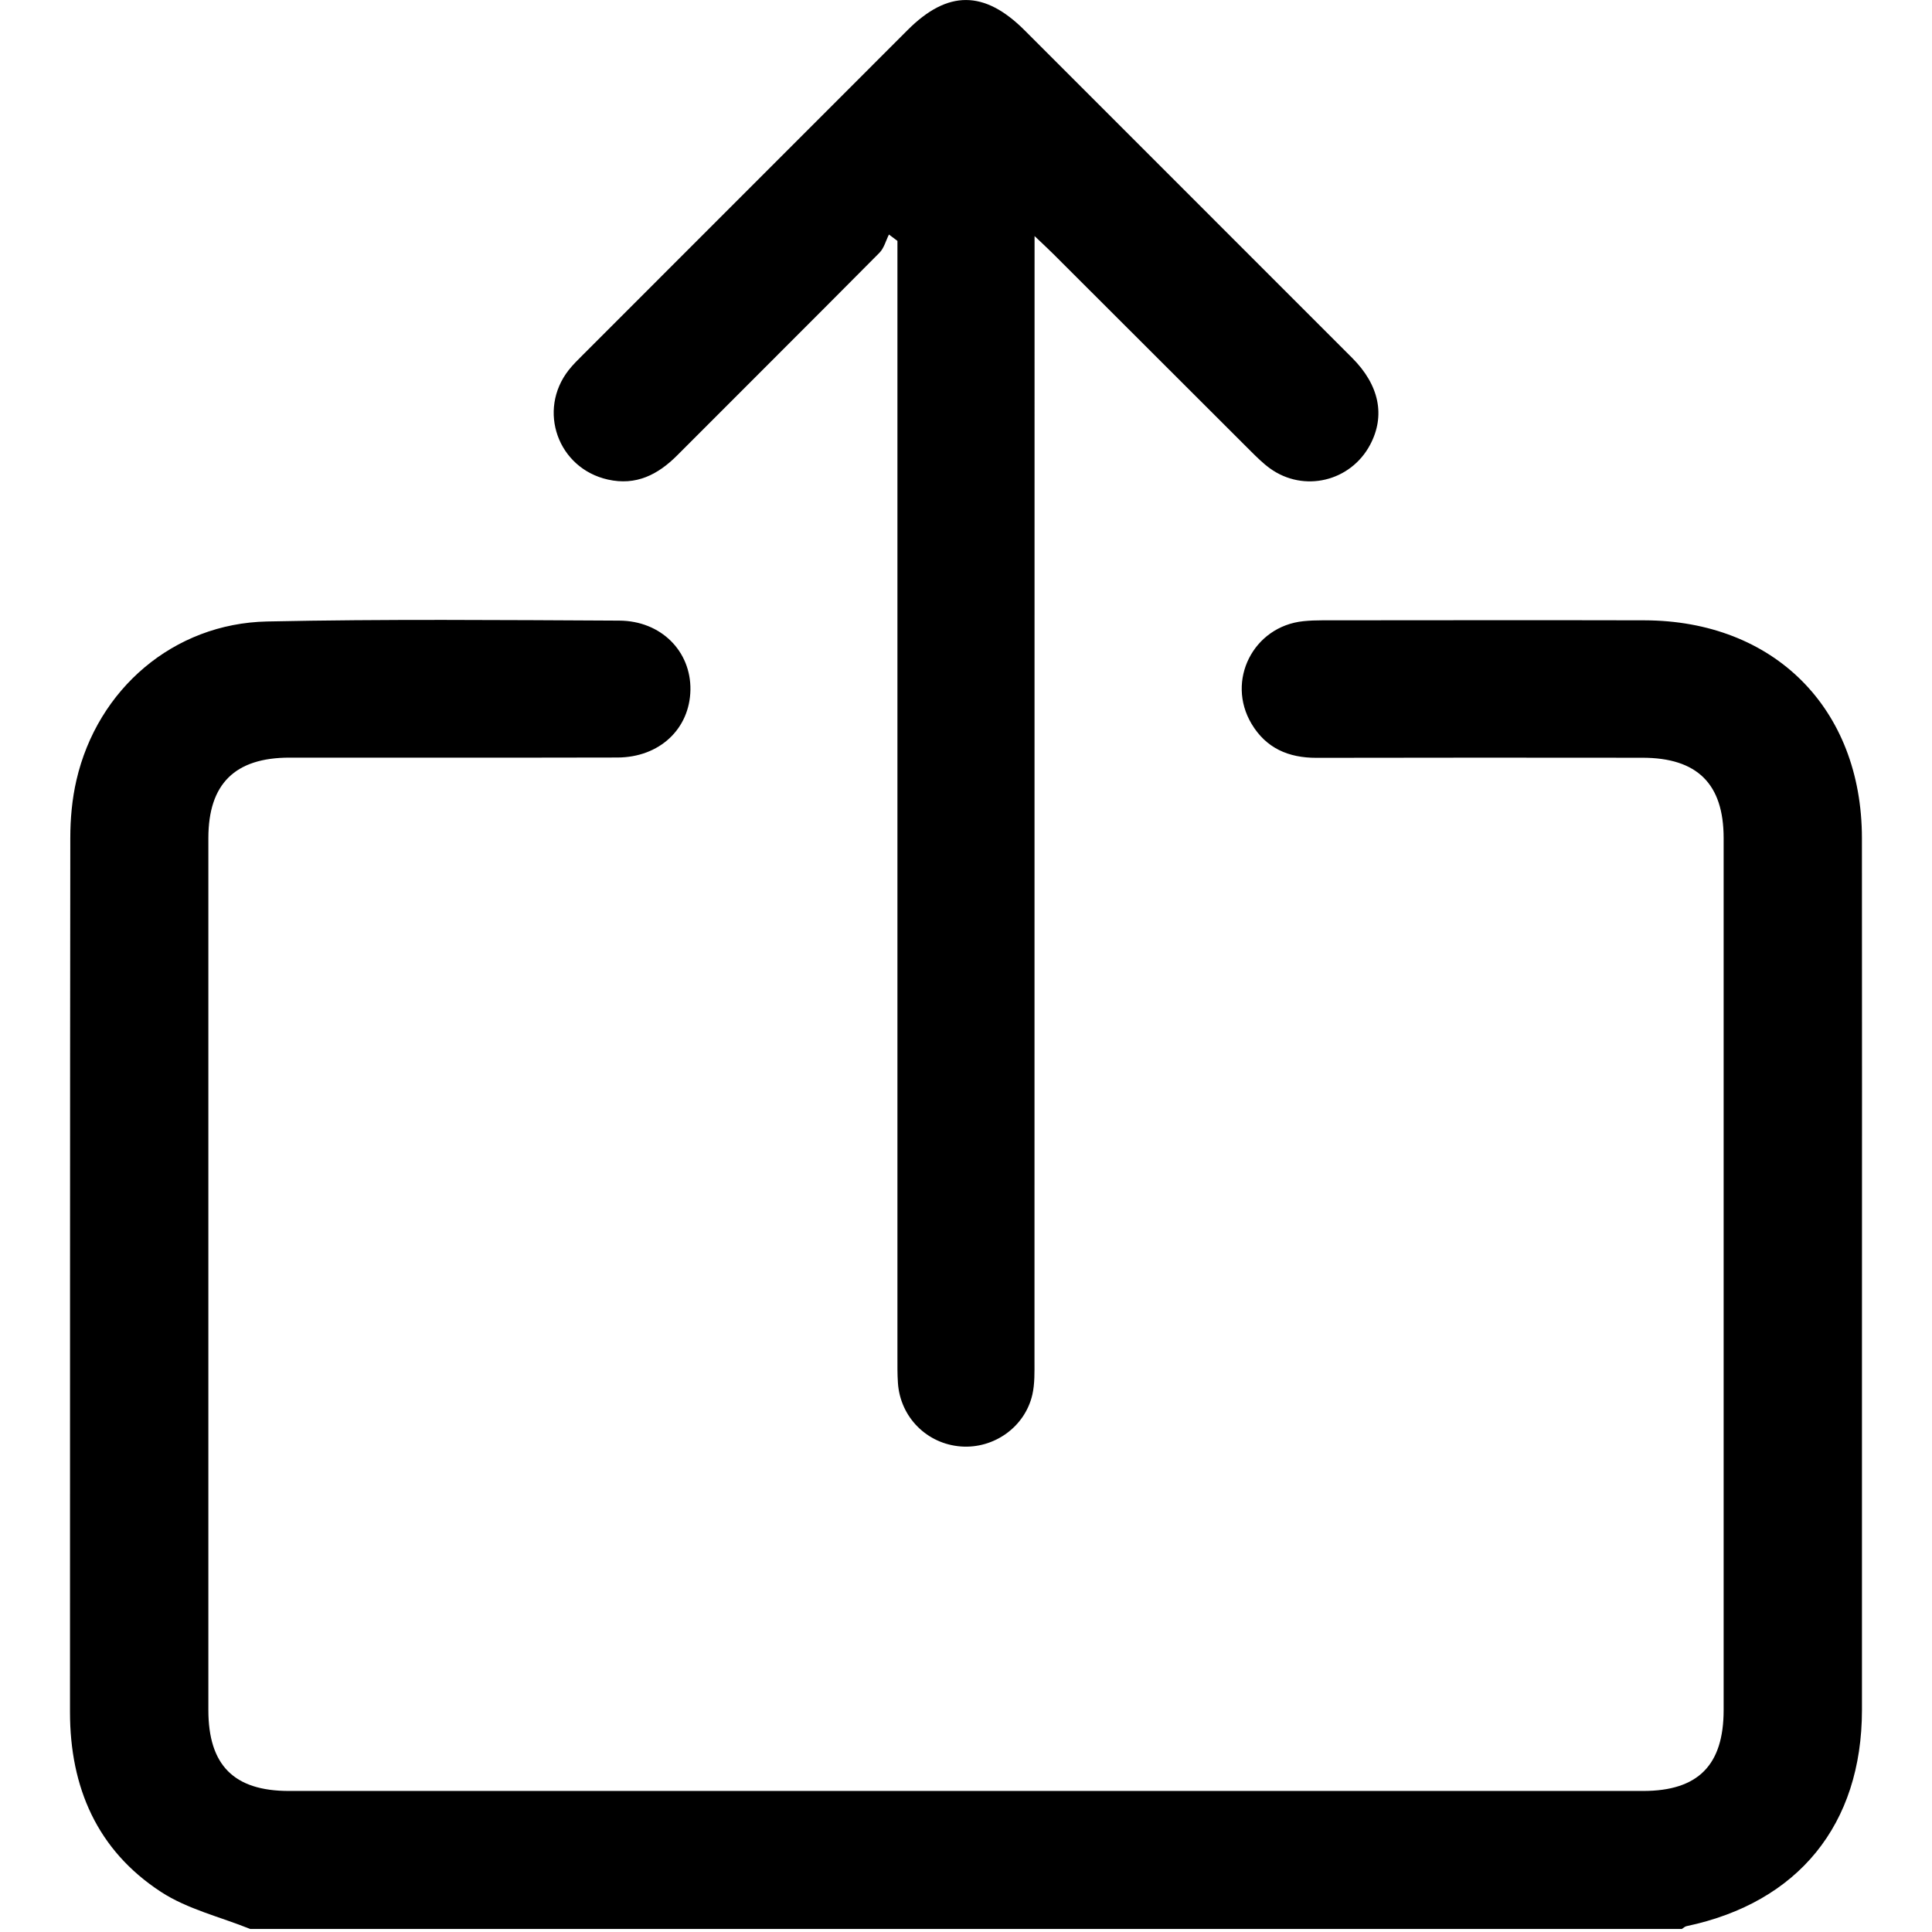
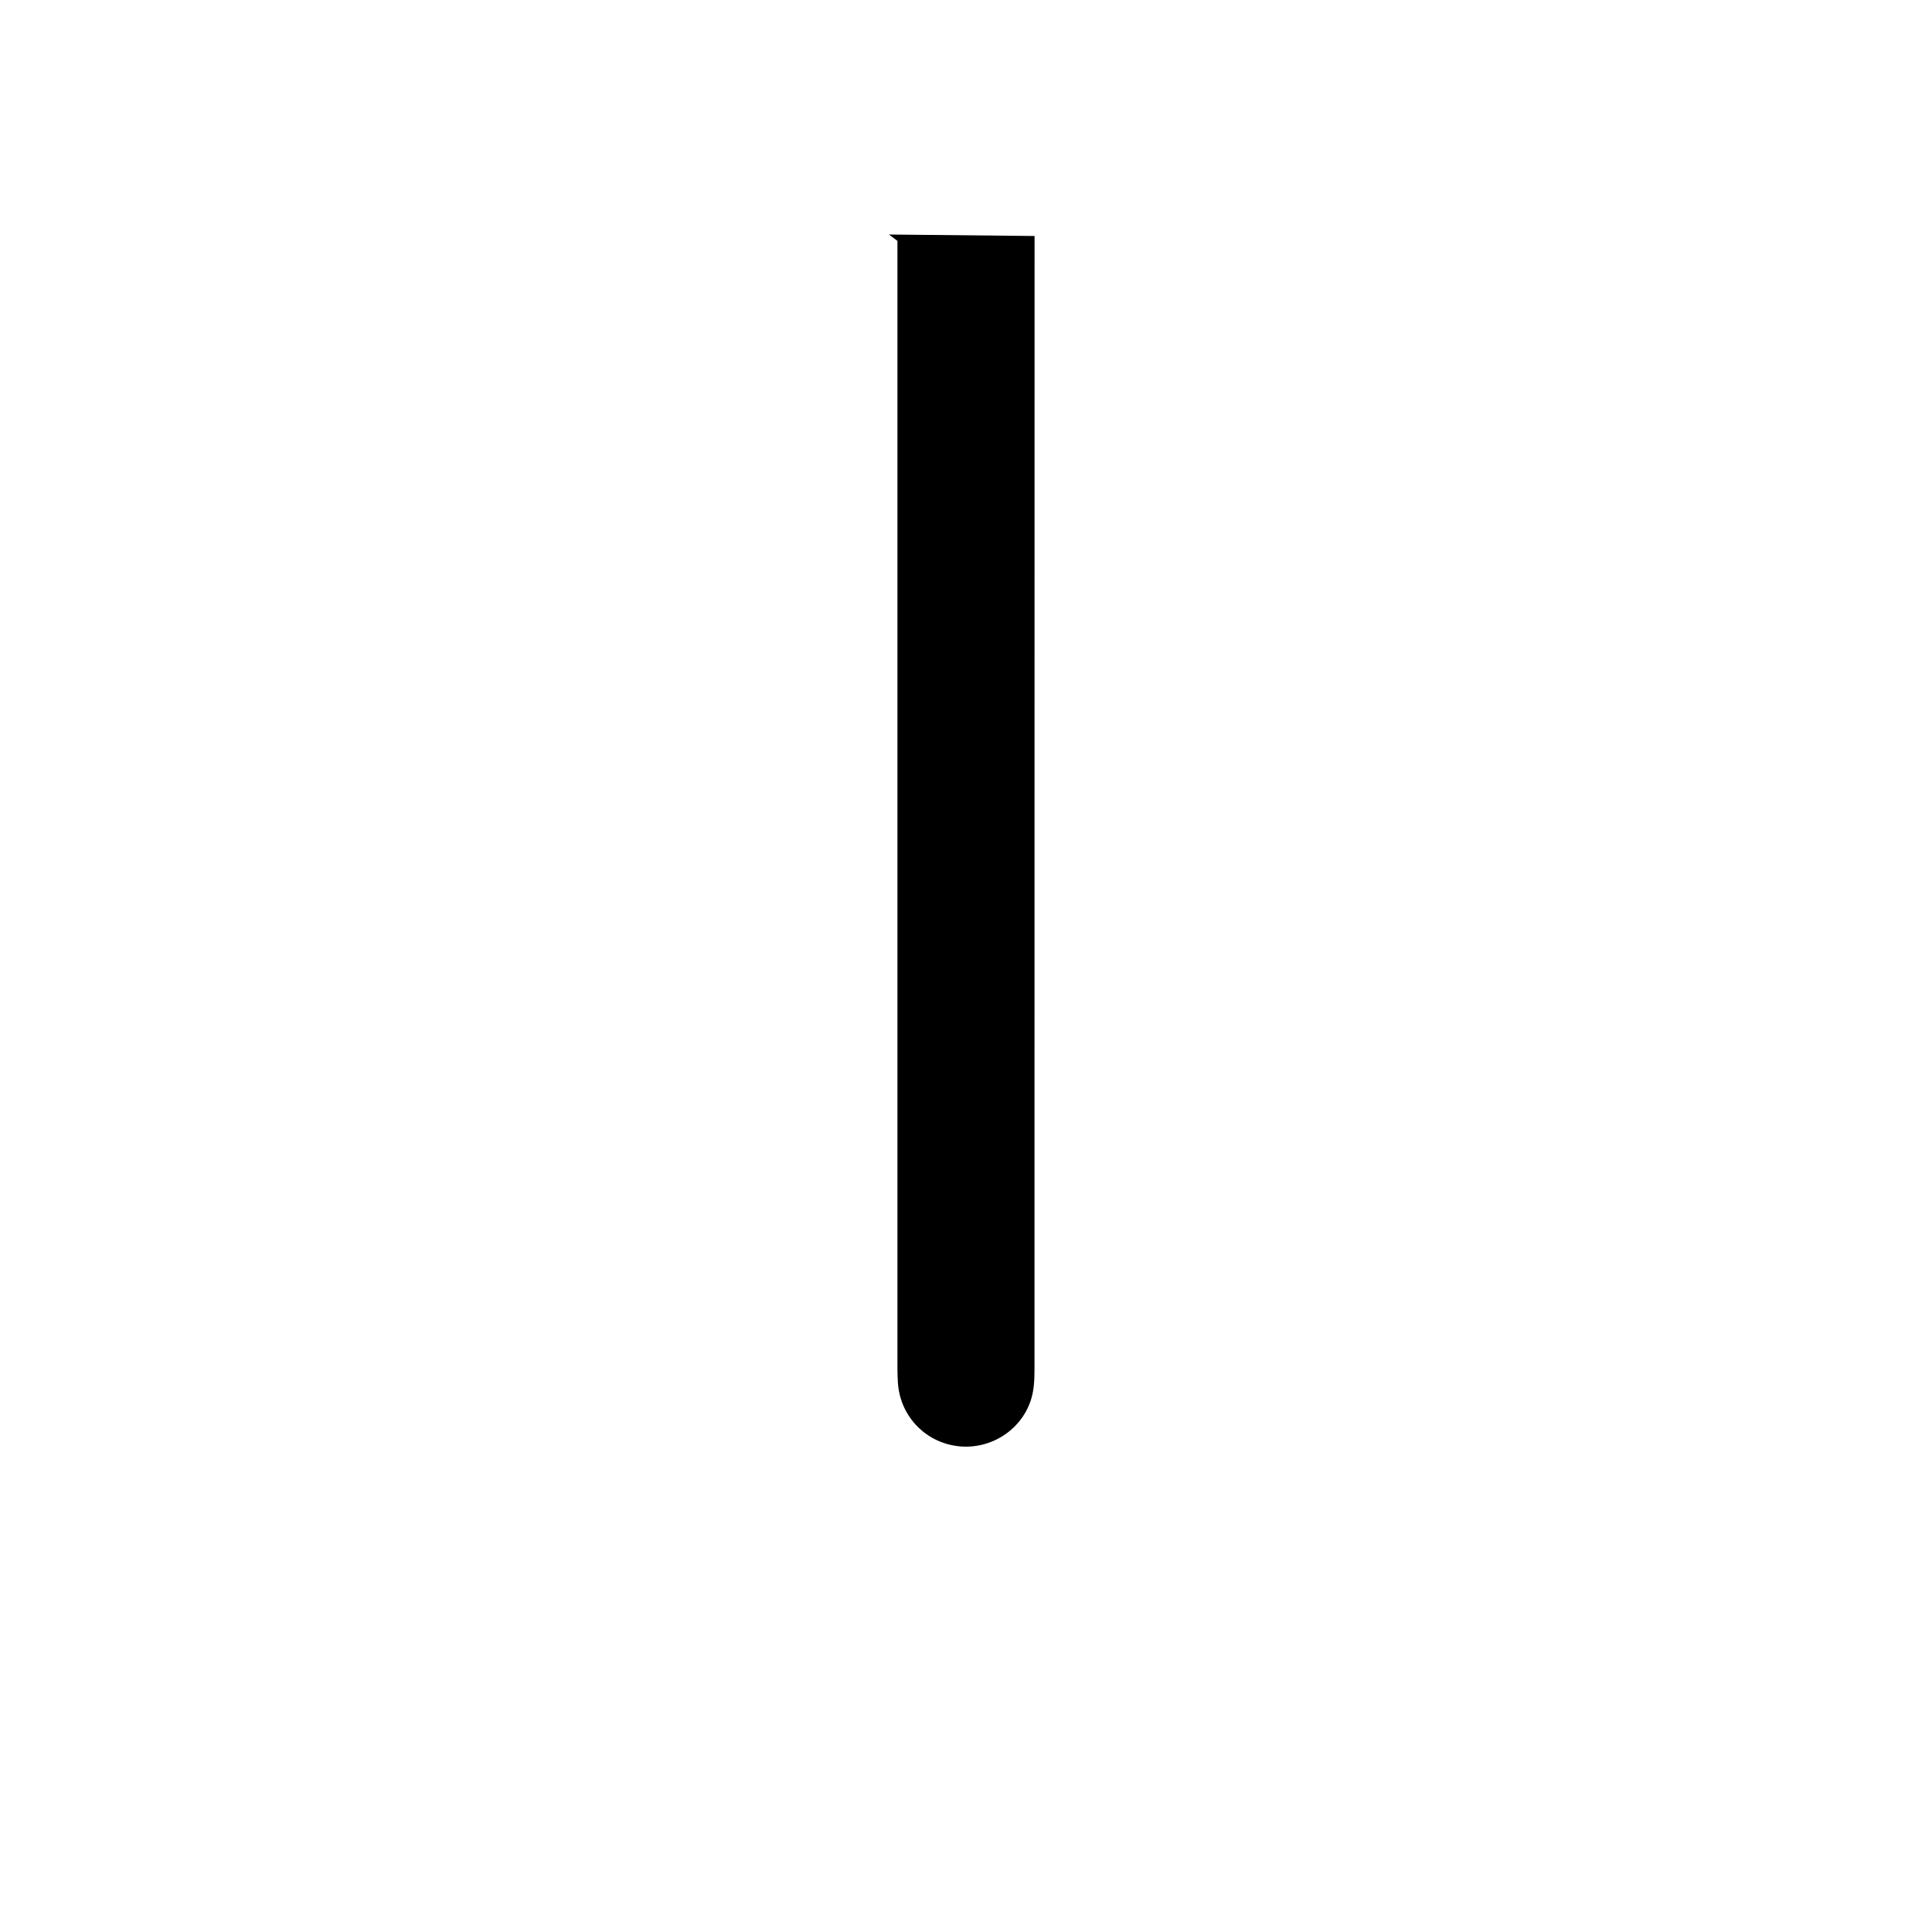
<svg xmlns="http://www.w3.org/2000/svg" id="Capa_1" viewBox="0 0 512 512">
-   <path d="M66.29,511.19c-7.93-3.2-16.61-5.24-23.63-9.82-16.9-11.03-24.12-27.68-24.11-47.67,.02-77.2-.02-154.4,.08-231.6,0-5.11,.47-10.35,1.62-15.32,5.58-24.22,25.78-41.55,50.5-42.08,31.1-.66,62.23-.38,93.34-.23,11.14,.05,19.05,8.15,18.88,18.37-.18,10.33-8.2,17.89-19.36,17.91-28.95,.07-57.91,.02-86.86,.03-14.5,0-21.52,6.95-21.53,21.31-.01,77.03-.01,154.06,0,231.1,0,14.59,6.76,21.43,21.32,21.43,119.64,.02,239.29,.02,358.93,0,14.55,0,21.31-6.85,21.31-21.43,0-77.03,.01-154.06,0-231.1,0-14.37-7-21.28-21.54-21.28-28.79-.02-57.58-.05-86.36,.02-7.41,.02-13.34-2.54-17.2-9-6.84-11.45,.46-25.85,13.74-27.21,1.65-.17,3.32-.23,4.98-.23,28.46-.01,56.91-.07,85.37,0,34.39,.09,57.63,23.35,57.66,57.7,.05,44.76,.01,89.51,.01,134.27,0,32.28,.02,64.55,0,96.83-.03,30.32-16.85,51-46.48,57.26-.45,.09-.84,.48-1.25,.74H66.29Z" />
-   <path d="M274.17,62.54v7.19c0,96.97,0,193.94-.02,290.91,0,2.98,.09,6.05-.56,8.93-1.95,8.58-10.16,14.4-18.91,13.76-9.04-.67-16.11-7.75-16.72-16.84-.16-2.32-.13-4.65-.13-6.98,0-96.64,0-193.28,0-289.91v-5.76l-2.25-1.69c-.82,1.63-1.3,3.62-2.53,4.85-17.81,17.95-35.74,35.78-53.59,53.68-5.12,5.13-10.9,8.08-18.36,6.41-13.25-2.96-18.77-18.34-10.38-29.03,1.13-1.43,2.45-2.72,3.74-4.01,28.69-28.71,57.39-57.41,86.09-86.11,10.61-10.61,20.31-10.58,30.99,.1,28.94,28.93,57.88,57.86,86.8,86.81,7.21,7.22,8.84,15.34,4.75,23.03-5.18,9.74-17.57,12.71-26.52,6.26-1.87-1.35-3.54-3.02-5.19-4.66-17.43-17.38-34.84-34.79-52.26-52.19-1.28-1.28-2.61-2.5-4.97-4.75Z" />
+   <path d="M274.17,62.54v7.19c0,96.97,0,193.94-.02,290.91,0,2.98,.09,6.05-.56,8.93-1.95,8.58-10.16,14.4-18.91,13.76-9.04-.67-16.11-7.75-16.72-16.84-.16-2.32-.13-4.65-.13-6.98,0-96.64,0-193.28,0-289.91v-5.76l-2.25-1.69Z" />
</svg>